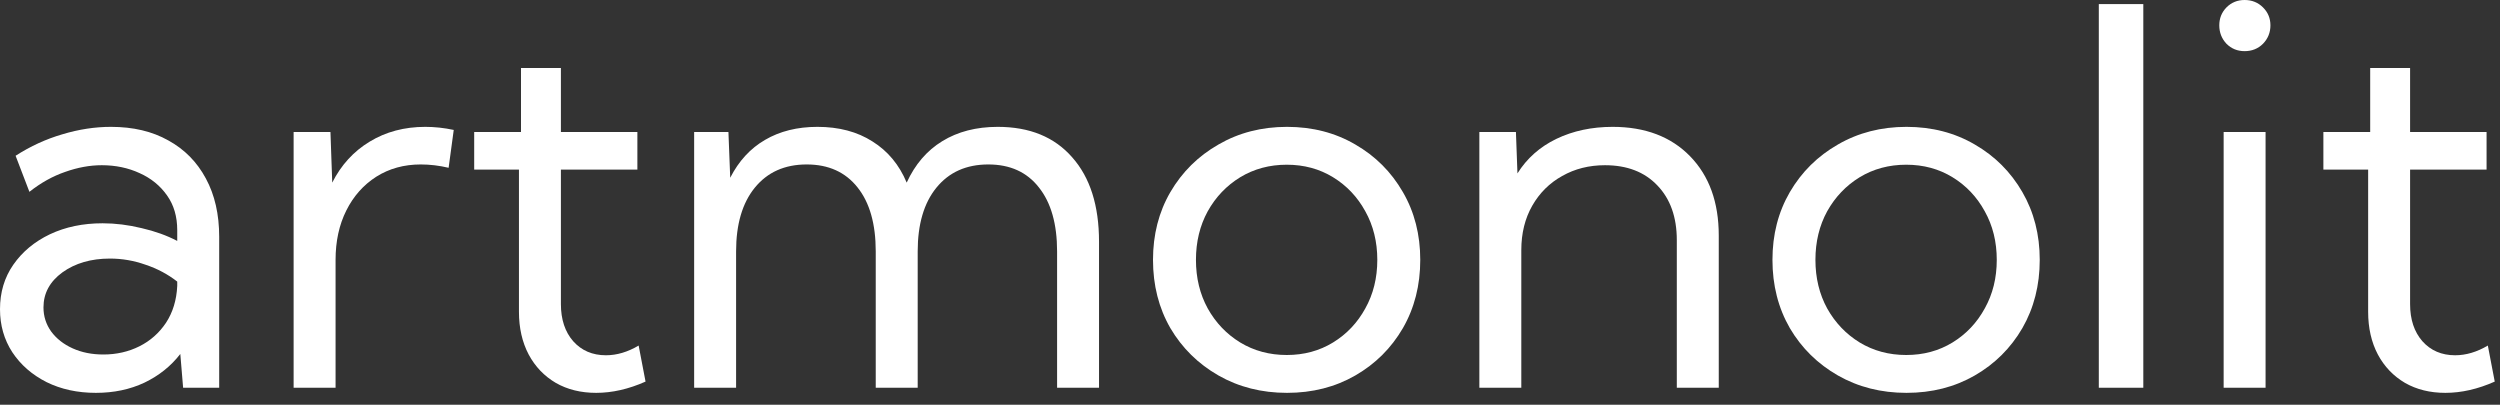
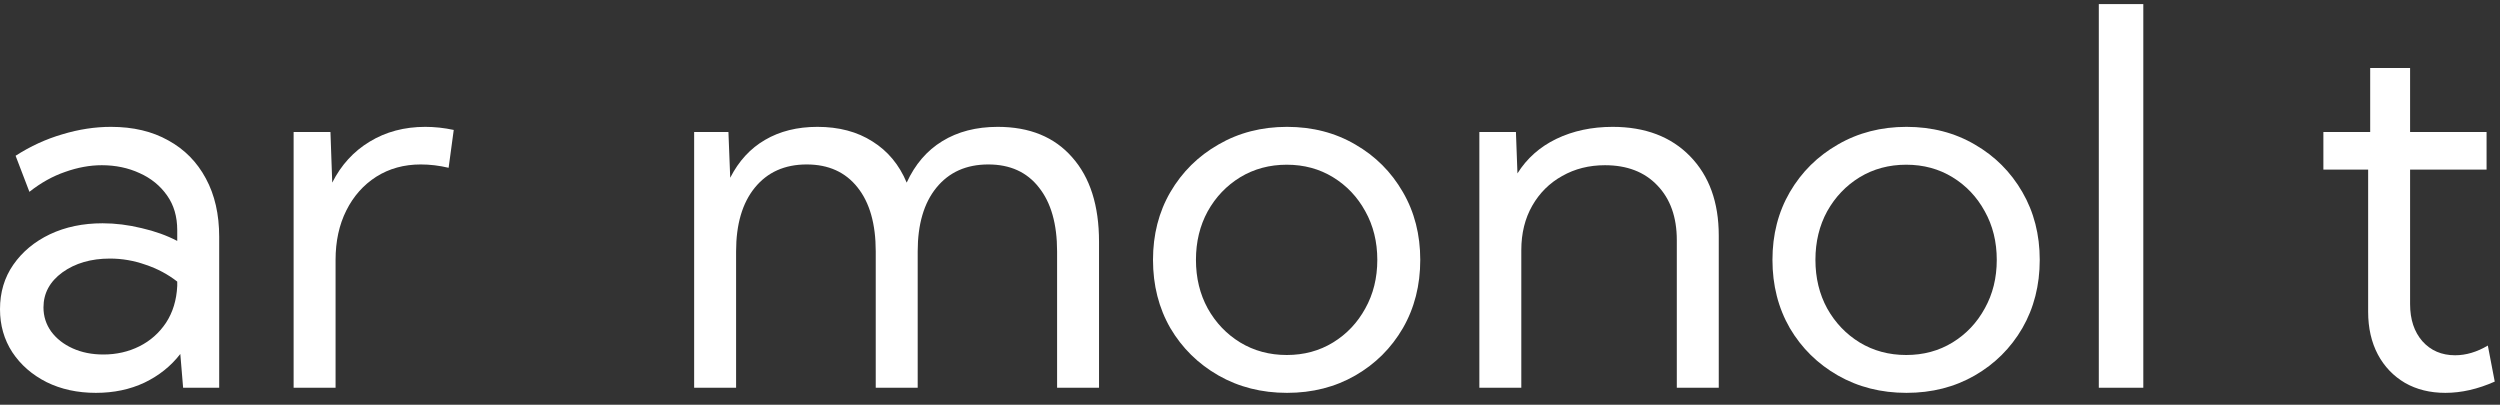
<svg xmlns="http://www.w3.org/2000/svg" width="105" height="17" viewBox="0 0 105 17" fill="none">
  <rect x="0" y="0" width="105" height="17" fill="#333333" stroke="none" />
  <path d="M9.206 16.285H7.691L7.573 14.867C7.179 15.376 6.678 15.777 6.069 16.07C5.461 16.357 4.78 16.5 4.028 16.5C3.255 16.5 2.564 16.35 1.955 16.049C1.346 15.741 0.867 15.322 0.516 14.792C0.172 14.262 0 13.661 0 12.987C0 12.278 0.186 11.655 0.559 11.118C0.938 10.574 1.45 10.148 2.095 9.84C2.746 9.532 3.484 9.378 4.308 9.378C4.845 9.378 5.393 9.446 5.951 9.582C6.51 9.711 7.007 9.89 7.444 10.119V9.668C7.444 9.095 7.301 8.608 7.015 8.207C6.728 7.799 6.345 7.487 5.865 7.272C5.385 7.05 4.855 6.939 4.275 6.939C3.774 6.939 3.262 7.033 2.739 7.219C2.216 7.398 1.715 7.677 1.235 8.057L0.655 6.542C1.278 6.141 1.934 5.84 2.621 5.64C3.309 5.432 3.989 5.328 4.662 5.328C5.593 5.328 6.395 5.518 7.068 5.897C7.749 6.27 8.275 6.803 8.647 7.498C9.02 8.186 9.206 9.002 9.206 9.947V16.285ZM4.34 14.889C4.891 14.889 5.396 14.774 5.854 14.545C6.313 14.316 6.685 13.986 6.972 13.557C7.258 13.12 7.416 12.604 7.444 12.01V11.827C7.05 11.519 6.606 11.283 6.112 11.118C5.625 10.946 5.128 10.86 4.619 10.86C3.824 10.86 3.158 11.054 2.621 11.44C2.091 11.827 1.826 12.318 1.826 12.912C1.826 13.284 1.934 13.621 2.148 13.922C2.37 14.223 2.671 14.459 3.051 14.631C3.43 14.803 3.86 14.889 4.34 14.889Z" fill="white" />
  <path d="M14.094 16.285H12.332V5.543H13.879L13.954 7.67C14.326 6.932 14.849 6.359 15.523 5.951C16.203 5.536 16.983 5.328 17.864 5.328C18.058 5.328 18.255 5.339 18.455 5.36C18.656 5.382 18.856 5.414 19.057 5.457L18.842 7.047C18.448 6.954 18.058 6.907 17.671 6.907C16.969 6.907 16.346 7.079 15.802 7.423C15.265 7.767 14.846 8.239 14.545 8.841C14.244 9.442 14.094 10.133 14.094 10.914V16.285Z" fill="white" />
-   <path d="M27.113 16.027C26.404 16.342 25.713 16.5 25.04 16.5C24.395 16.5 23.83 16.36 23.343 16.081C22.856 15.795 22.476 15.397 22.204 14.889C21.932 14.373 21.796 13.775 21.796 13.095V7.122H19.916V5.543H21.882V2.857H23.558V5.543H26.77V7.122H23.558V12.773C23.558 13.417 23.73 13.936 24.073 14.33C24.424 14.724 24.883 14.921 25.448 14.921C25.907 14.921 26.365 14.785 26.823 14.513L27.113 16.027Z" fill="white" />
  <path d="M46.159 16.285H44.398V10.56C44.398 9.407 44.143 8.511 43.635 7.874C43.133 7.229 42.425 6.907 41.508 6.907C40.584 6.907 39.857 7.233 39.327 7.885C38.804 8.529 38.543 9.421 38.543 10.56V16.285H36.781V10.56C36.781 9.407 36.527 8.511 36.019 7.874C35.51 7.229 34.797 6.907 33.881 6.907C32.957 6.907 32.23 7.233 31.7 7.885C31.177 8.529 30.916 9.421 30.916 10.56V16.285H29.154V5.543H30.594L30.669 7.466C31.027 6.764 31.514 6.234 32.13 5.876C32.753 5.511 33.487 5.328 34.332 5.328C35.234 5.328 36.004 5.532 36.642 5.94C37.286 6.341 37.766 6.918 38.081 7.67C38.432 6.904 38.93 6.324 39.574 5.93C40.226 5.529 41.003 5.328 41.905 5.328C43.245 5.328 44.286 5.754 45.031 6.606C45.783 7.452 46.159 8.633 46.159 10.151V16.285Z" fill="white" />
  <path d="M54.055 16.5C52.988 16.5 52.028 16.256 51.176 15.77C50.324 15.283 49.65 14.62 49.156 13.782C48.669 12.937 48.426 11.981 48.426 10.914C48.426 9.854 48.669 8.905 49.156 8.067C49.65 7.222 50.324 6.556 51.176 6.069C52.028 5.575 52.988 5.328 54.055 5.328C55.122 5.328 56.078 5.575 56.923 6.069C57.768 6.556 58.434 7.222 58.921 8.067C59.408 8.905 59.651 9.854 59.651 10.914C59.651 11.981 59.408 12.937 58.921 13.782C58.434 14.62 57.768 15.283 56.923 15.77C56.078 16.256 55.122 16.5 54.055 16.5ZM54.044 14.91C54.767 14.91 55.415 14.735 55.988 14.384C56.561 14.033 57.012 13.557 57.342 12.955C57.678 12.354 57.847 11.673 57.847 10.914C57.847 10.155 57.678 9.475 57.342 8.873C57.012 8.271 56.561 7.795 55.988 7.444C55.415 7.093 54.767 6.918 54.044 6.918C53.321 6.918 52.669 7.093 52.089 7.444C51.516 7.795 51.061 8.271 50.725 8.873C50.395 9.475 50.23 10.155 50.23 10.914C50.23 11.673 50.395 12.354 50.725 12.955C51.061 13.557 51.516 14.033 52.089 14.384C52.669 14.735 53.321 14.91 54.044 14.91Z" fill="white" />
  <path d="M72.188 16.285H70.426V10.087C70.426 9.12 70.154 8.354 69.609 7.788C69.072 7.222 68.338 6.939 67.407 6.939C66.741 6.939 66.143 7.09 65.613 7.391C65.083 7.684 64.664 8.1 64.356 8.637C64.049 9.174 63.895 9.797 63.895 10.506V16.285H62.133V5.543H63.669L63.733 7.283C64.127 6.653 64.671 6.17 65.366 5.833C66.068 5.496 66.856 5.328 67.73 5.328C69.097 5.328 70.182 5.74 70.984 6.563C71.787 7.387 72.188 8.497 72.188 9.894V16.285Z" fill="white" />
  <path d="M80.072 16.5C79.005 16.5 78.046 16.256 77.193 15.77C76.341 15.283 75.668 14.62 75.174 13.782C74.687 12.937 74.443 11.981 74.443 10.914C74.443 9.854 74.687 8.905 75.174 8.067C75.668 7.222 76.341 6.556 77.193 6.069C78.046 5.575 79.005 5.328 80.072 5.328C81.139 5.328 82.095 5.575 82.94 6.069C83.785 6.556 84.451 7.222 84.939 8.067C85.425 8.905 85.669 9.854 85.669 10.914C85.669 11.981 85.425 12.937 84.939 13.782C84.451 14.62 83.785 15.283 82.94 15.77C82.095 16.256 81.139 16.5 80.072 16.5ZM80.061 14.91C80.785 14.91 81.433 14.735 82.006 14.384C82.579 14.033 83.03 13.557 83.359 12.955C83.696 12.354 83.864 11.673 83.864 10.914C83.864 10.155 83.696 9.475 83.359 8.873C83.03 8.271 82.579 7.795 82.006 7.444C81.433 7.093 80.785 6.918 80.061 6.918C79.338 6.918 78.686 7.093 78.106 7.444C77.534 7.795 77.079 8.271 76.742 8.873C76.413 9.475 76.248 10.155 76.248 10.914C76.248 11.673 76.413 12.354 76.742 12.955C77.079 13.557 77.534 14.033 78.106 14.384C78.686 14.735 79.338 14.91 80.061 14.91Z" fill="white" />
  <path d="M90.019 16.285H88.15V0.172H90.019V16.285Z" fill="white" />
-   <path d="M94.273 2.148C93.973 2.148 93.718 2.045 93.511 1.837C93.31 1.622 93.21 1.364 93.21 1.063C93.21 0.77 93.31 0.519 93.511 0.312C93.718 0.104 93.973 0 94.273 0C94.581 0 94.839 0.104 95.047 0.312C95.255 0.519 95.358 0.77 95.358 1.063C95.358 1.364 95.255 1.622 95.047 1.837C94.839 2.045 94.581 2.148 94.273 2.148ZM95.154 16.285H93.393V5.543H95.154V16.285Z" fill="white" />
  <path d="M104.779 16.027C104.07 16.342 103.379 16.5 102.706 16.5C102.062 16.5 101.496 16.36 101.009 16.081C100.522 15.795 100.142 15.397 99.87 14.889C99.598 14.373 99.462 13.775 99.462 13.095V7.122H97.582V5.543H99.548V2.857H101.224V5.543H104.436V7.122H101.224V12.773C101.224 13.417 101.396 13.936 101.739 14.33C102.09 14.724 102.549 14.921 103.114 14.921C103.573 14.921 104.031 14.785 104.489 14.513L104.779 16.027Z" fill="white" />
</svg>